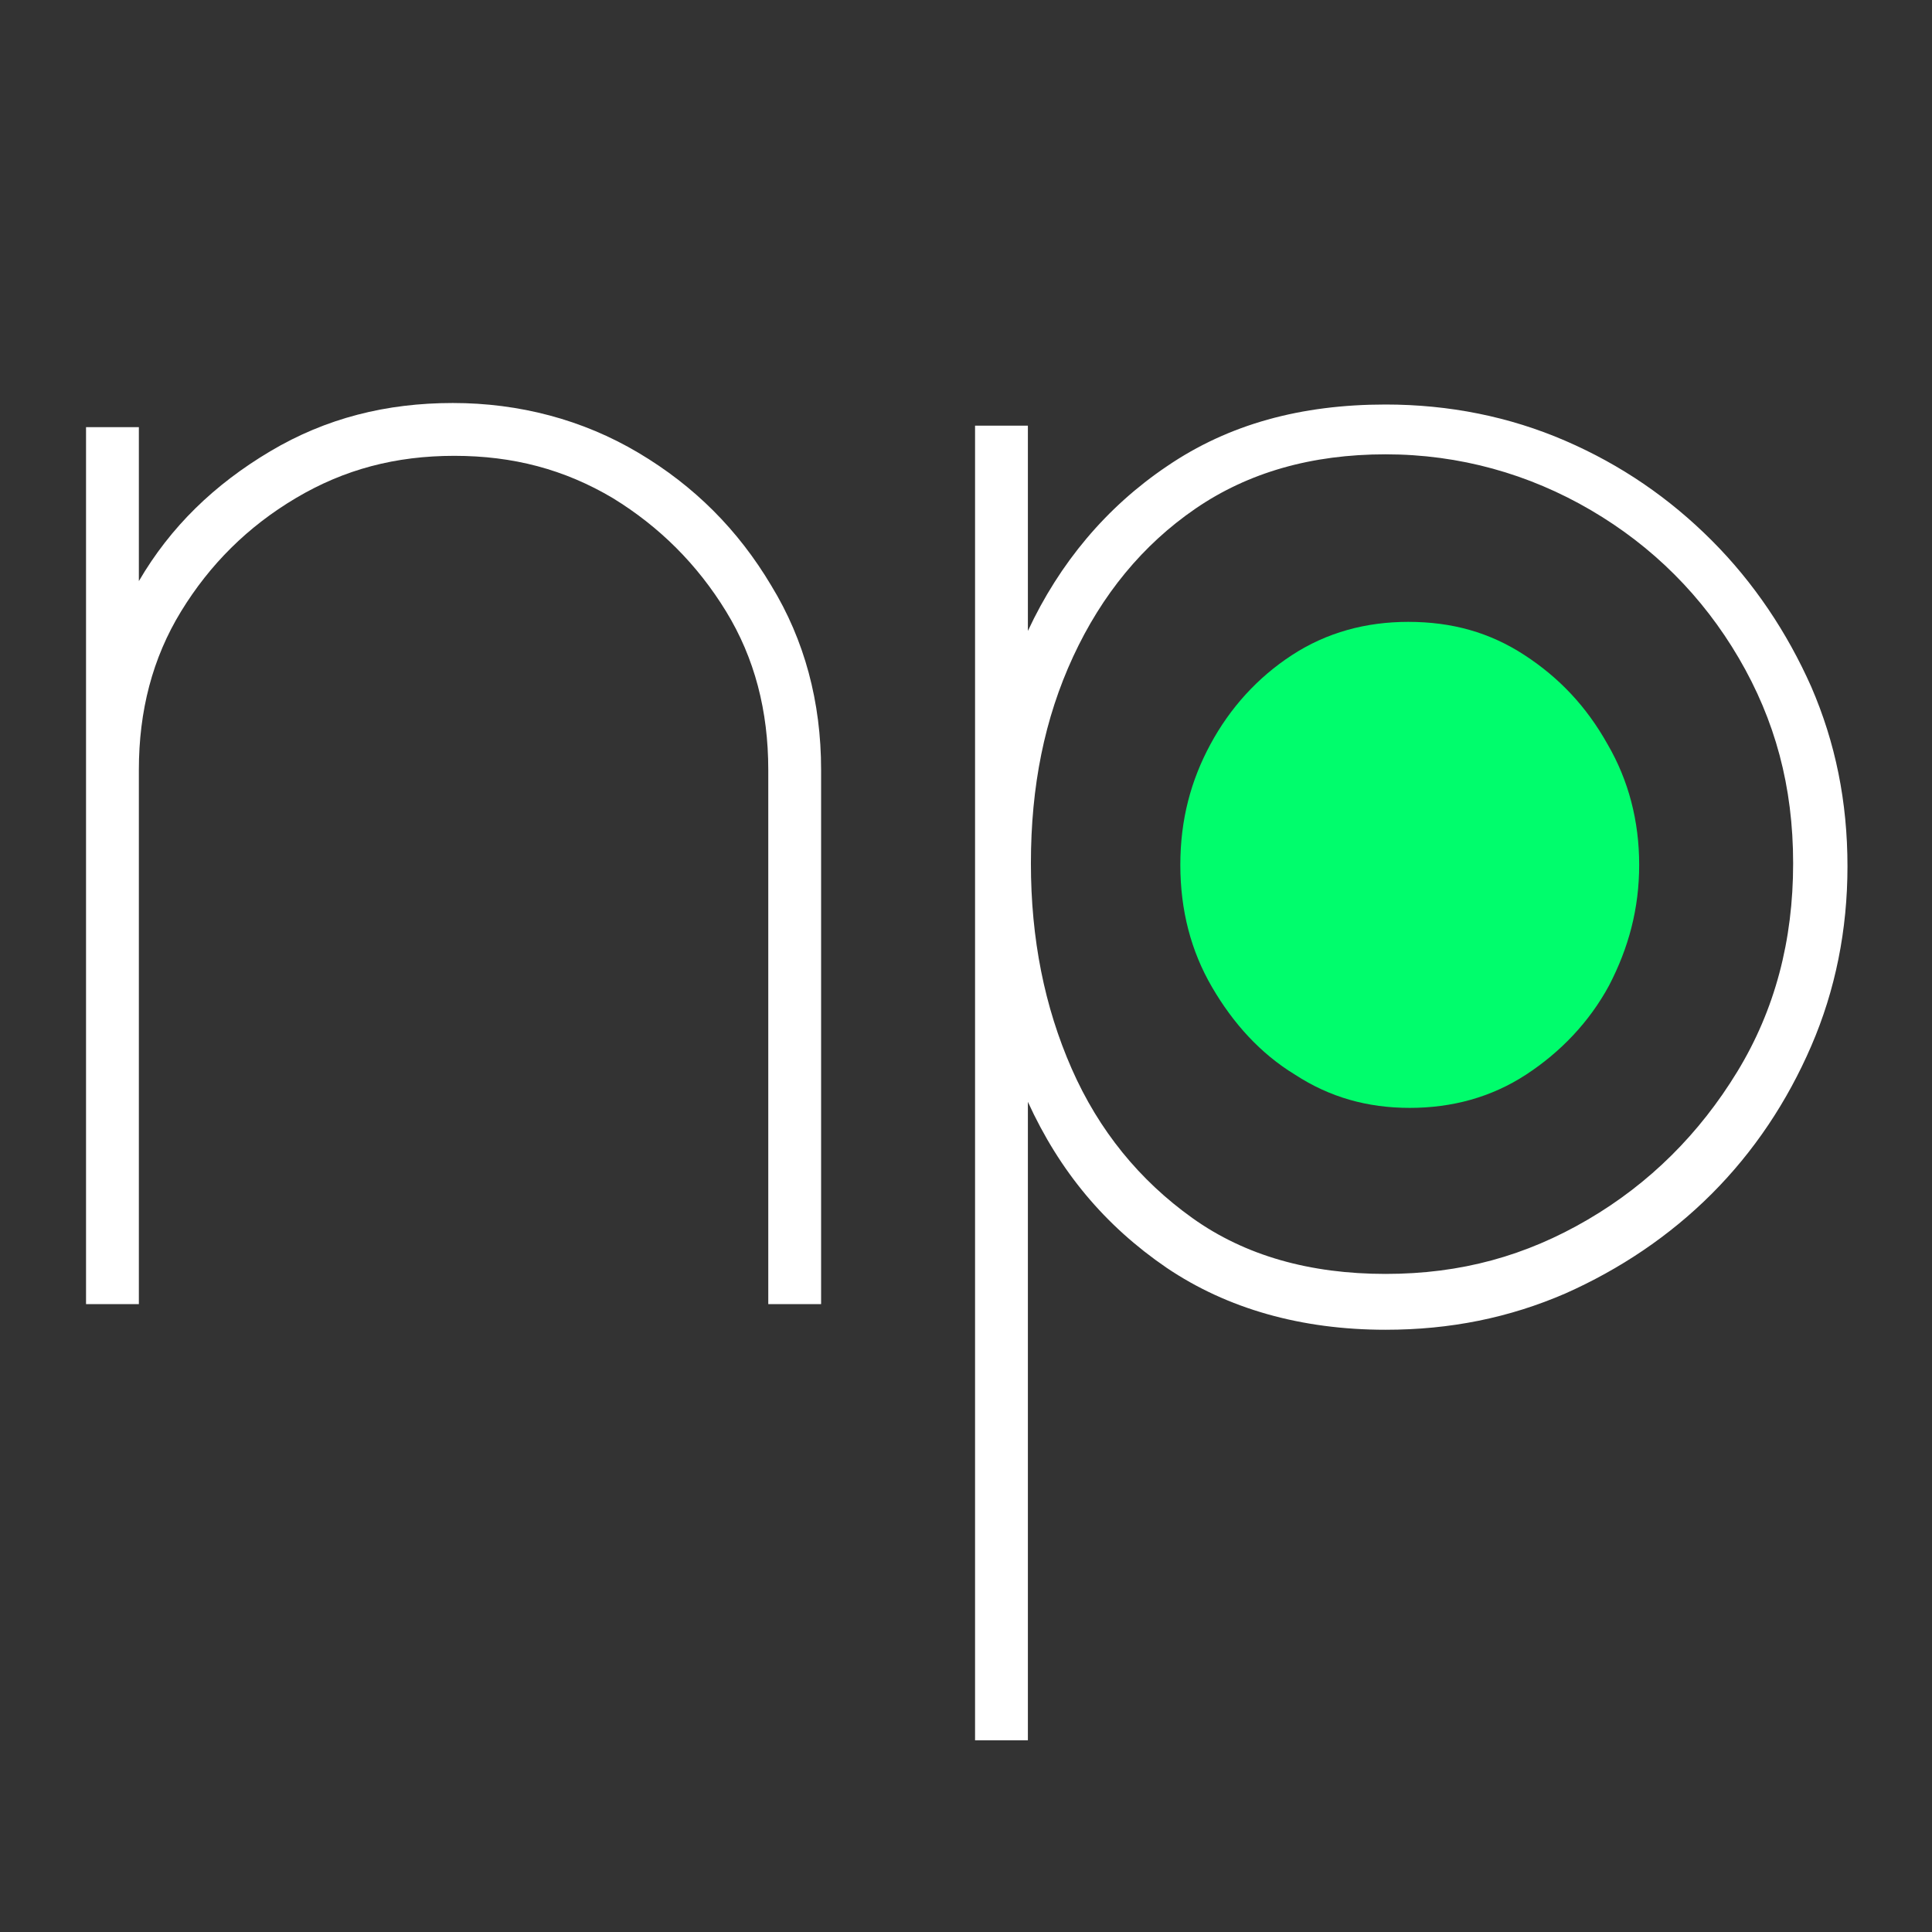
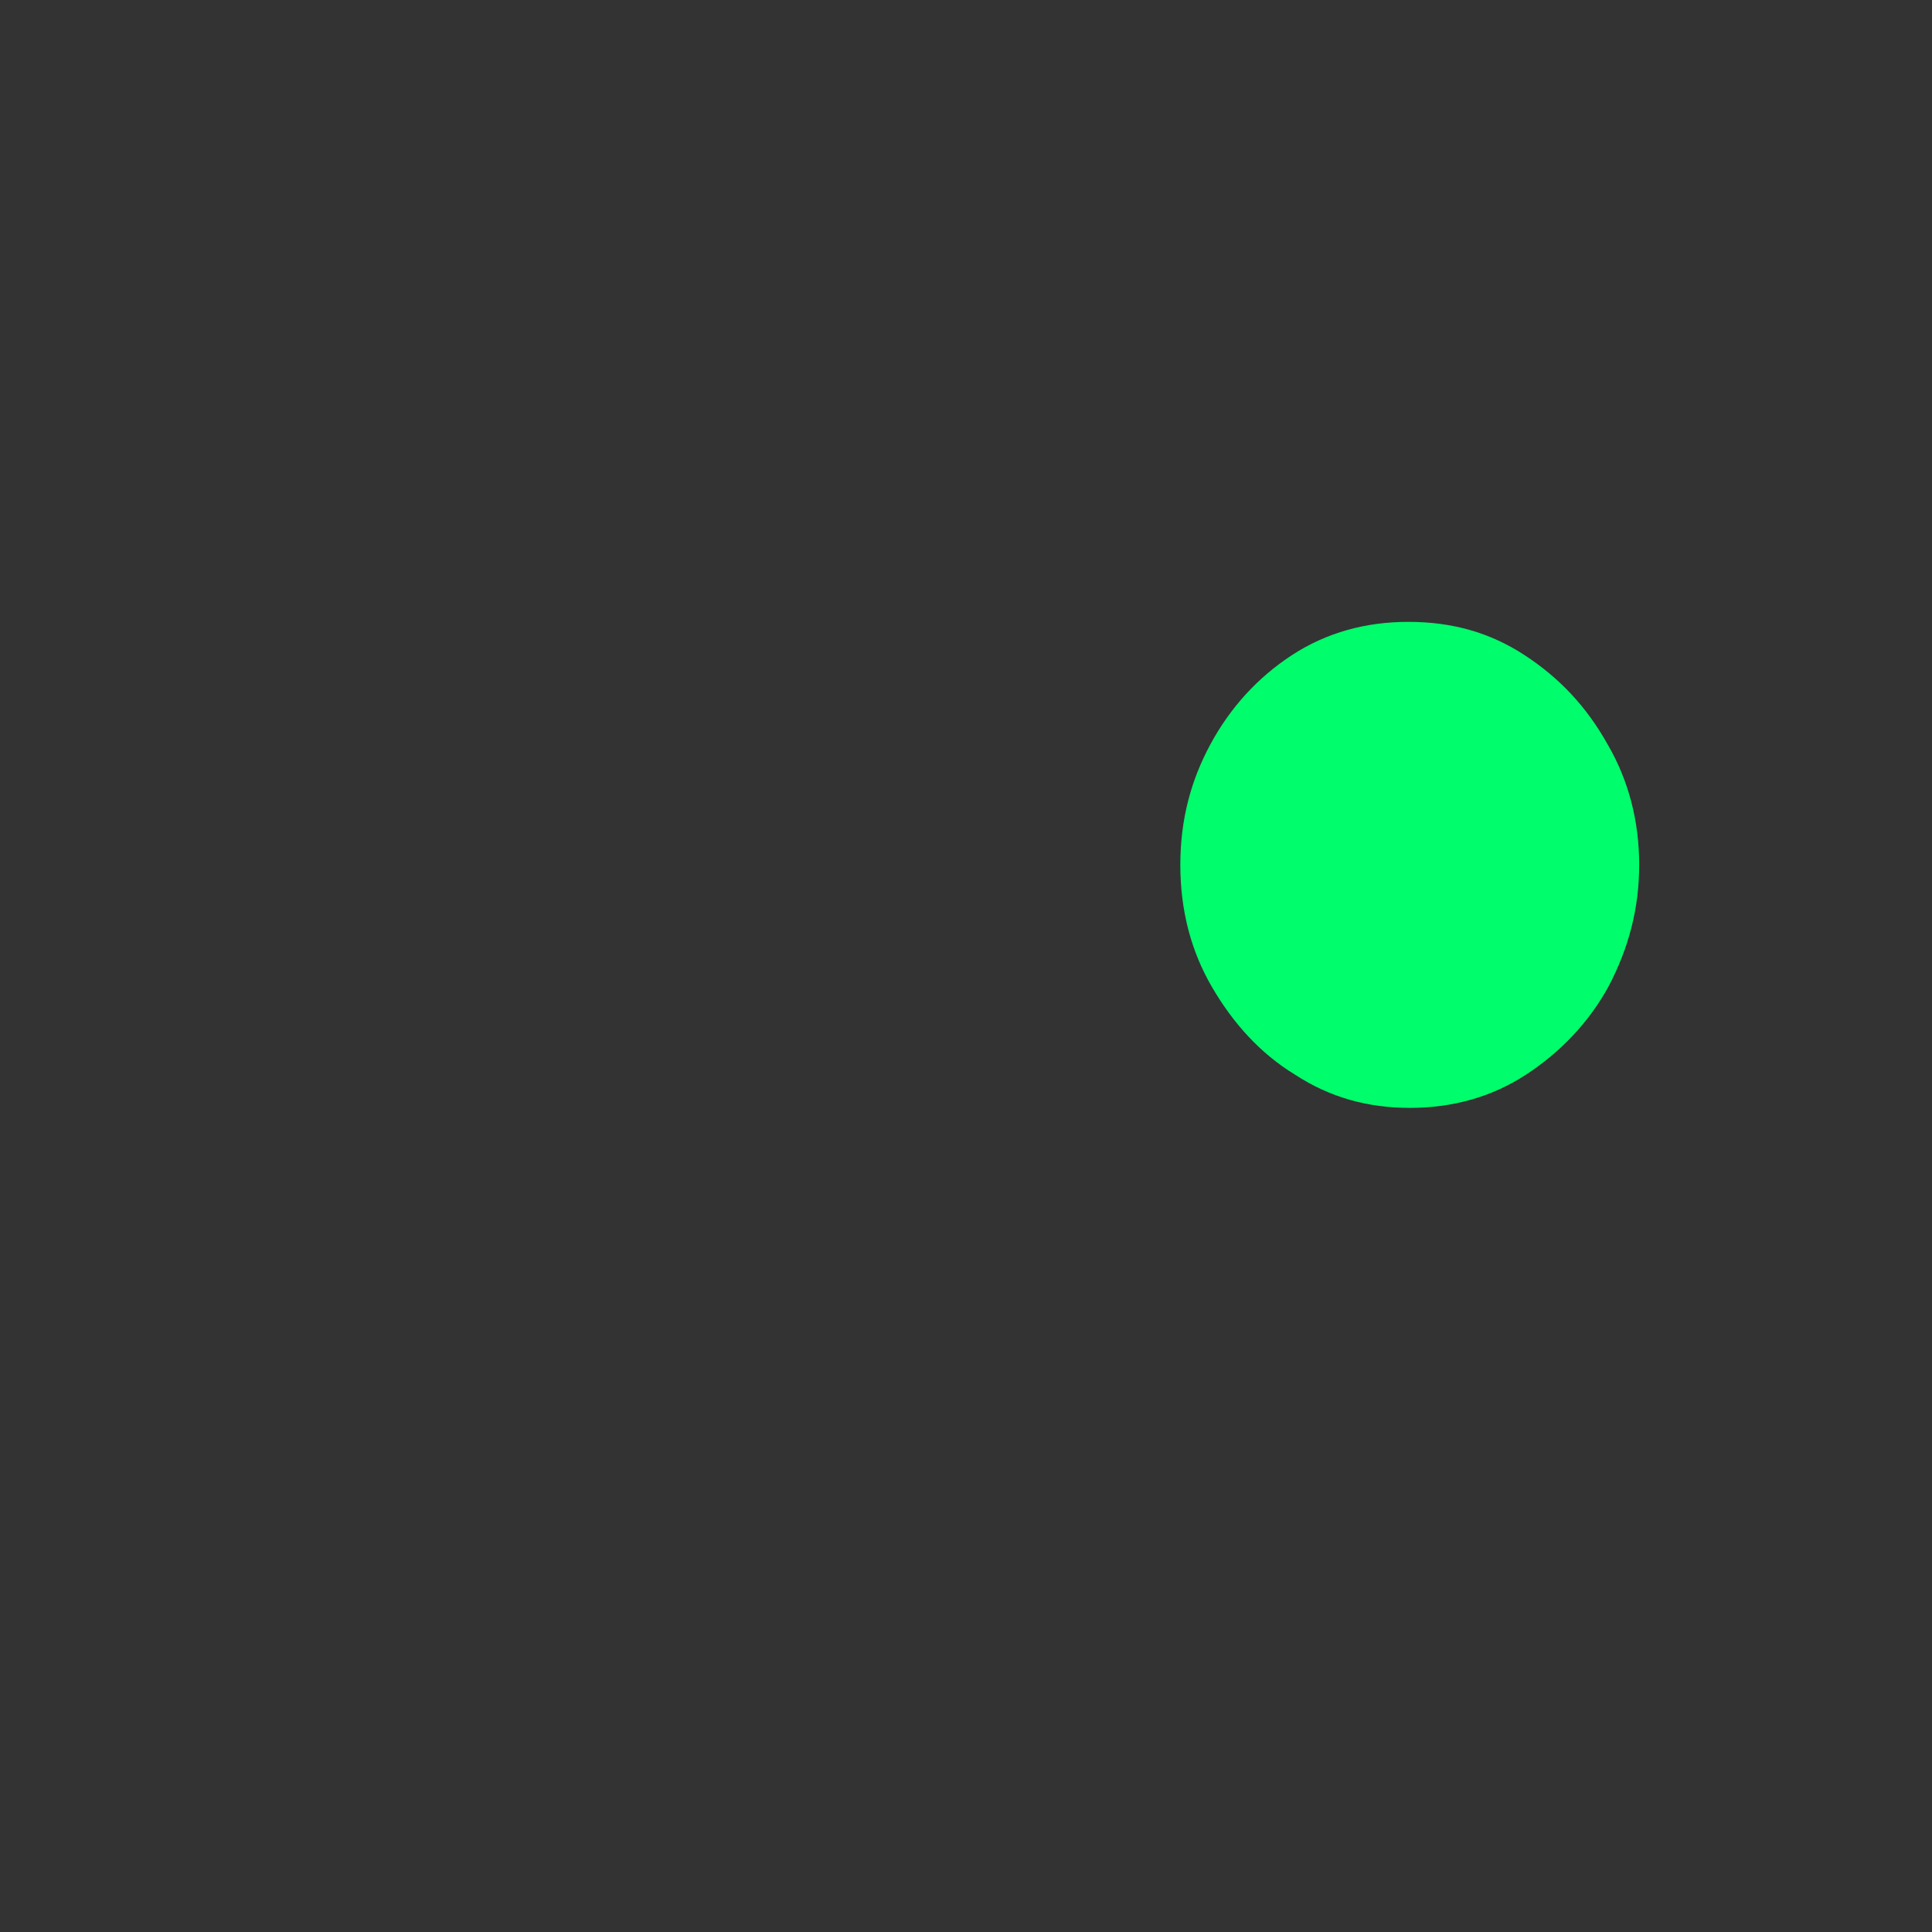
<svg xmlns="http://www.w3.org/2000/svg" version="1.1" id="Livello_1" x="0px" y="0px" viewBox="0 0 128 128" style="enable-background:new 0 0 128 128;" xml:space="preserve">
  <rect x="0" y="0" width="128" height="128" fill="#333333" stroke="none" />
  <style type="text/css">
	.st0{fill:#FFFFFF;}
	.st1{fill:#00FD6C;}
</style>
  <g>
-     <path class="st0" d="M54.4,51v35.4h-3.5V51c0-3.9-0.9-7.4-2.8-10.5c-1.9-3.1-4.4-5.6-7.5-7.5c-3.2-1.9-6.6-2.8-10.5-2.8   s-7.3,0.9-10.5,2.8c-3.2,1.9-5.7,4.4-7.6,7.5c-1.9,3.1-2.8,6.6-2.8,10.5v35.4H5.7V28.3h3.5v10.2c2.1-3.6,5-6.4,8.7-8.6   c3.7-2.2,7.7-3.2,12.1-3.2s8.6,1.1,12.3,3.3c3.7,2.2,6.6,5.1,8.8,8.8C53.3,42.4,54.4,46.5,54.4,51L54.4,51z" />
-     <path class="st0" d="M68.1,115.3h-3.5V28.2h3.5v13.6c2.1-4.5,5.2-8.2,9.2-10.9c4.1-2.8,8.9-4.1,14.5-4.1c4.2,0,8.2,0.8,11.9,2.4   c3.7,1.6,6.9,3.8,9.7,6.6c2.8,2.8,5,6.1,6.6,9.7c1.6,3.7,2.4,7.6,2.4,11.9c0,4.2-0.8,8.2-2.4,11.9c-1.6,3.7-3.8,7-6.6,9.8   c-2.8,2.8-6.1,5-9.7,6.6c-3.7,1.6-7.6,2.4-11.9,2.4c-5.6,0-10.5-1.4-14.5-4.1c-4.1-2.8-7.1-6.4-9.2-11V115.3L68.1,115.3z    M91.8,30.1c-4.9,0-9.1,1.2-12.6,3.6c-3.5,2.4-6.2,5.7-8.1,9.8c-1.9,4.1-2.8,8.6-2.8,13.7c0,5,0.9,9.5,2.7,13.6   c1.8,4.1,4.5,7.4,8,9.9c3.5,2.5,7.8,3.7,12.8,3.7c5,0,9.3-1.2,13.4-3.6c4.1-2.4,7.4-5.7,9.9-9.8c2.5-4.1,3.7-8.7,3.7-13.8   c0-5.1-1.2-9.5-3.6-13.6c-2.4-4.1-5.7-7.4-9.8-9.8C101.3,31.4,96.7,30.1,91.8,30.1L91.8,30.1z" />
    <path class="st1" d="M108.6,57.3c0,2.9-0.7,5.5-2,8c-1.3,2.4-3.2,4.4-5.5,5.9c-2.3,1.5-4.9,2.2-7.7,2.2c-2.8,0-5.3-0.7-7.6-2.2   c-2.3-1.4-4.1-3.4-5.5-5.8c-1.4-2.4-2.1-5.1-2.1-8.1c0-3,0.7-5.6,2-8c1.3-2.4,3.1-4.4,5.4-5.9c2.3-1.5,4.9-2.2,7.7-2.2   c2.9,0,5.4,0.7,7.7,2.2c2.3,1.5,4.1,3.4,5.5,5.9C107.9,51.7,108.6,54.4,108.6,57.3z" />
  </g>
</svg>